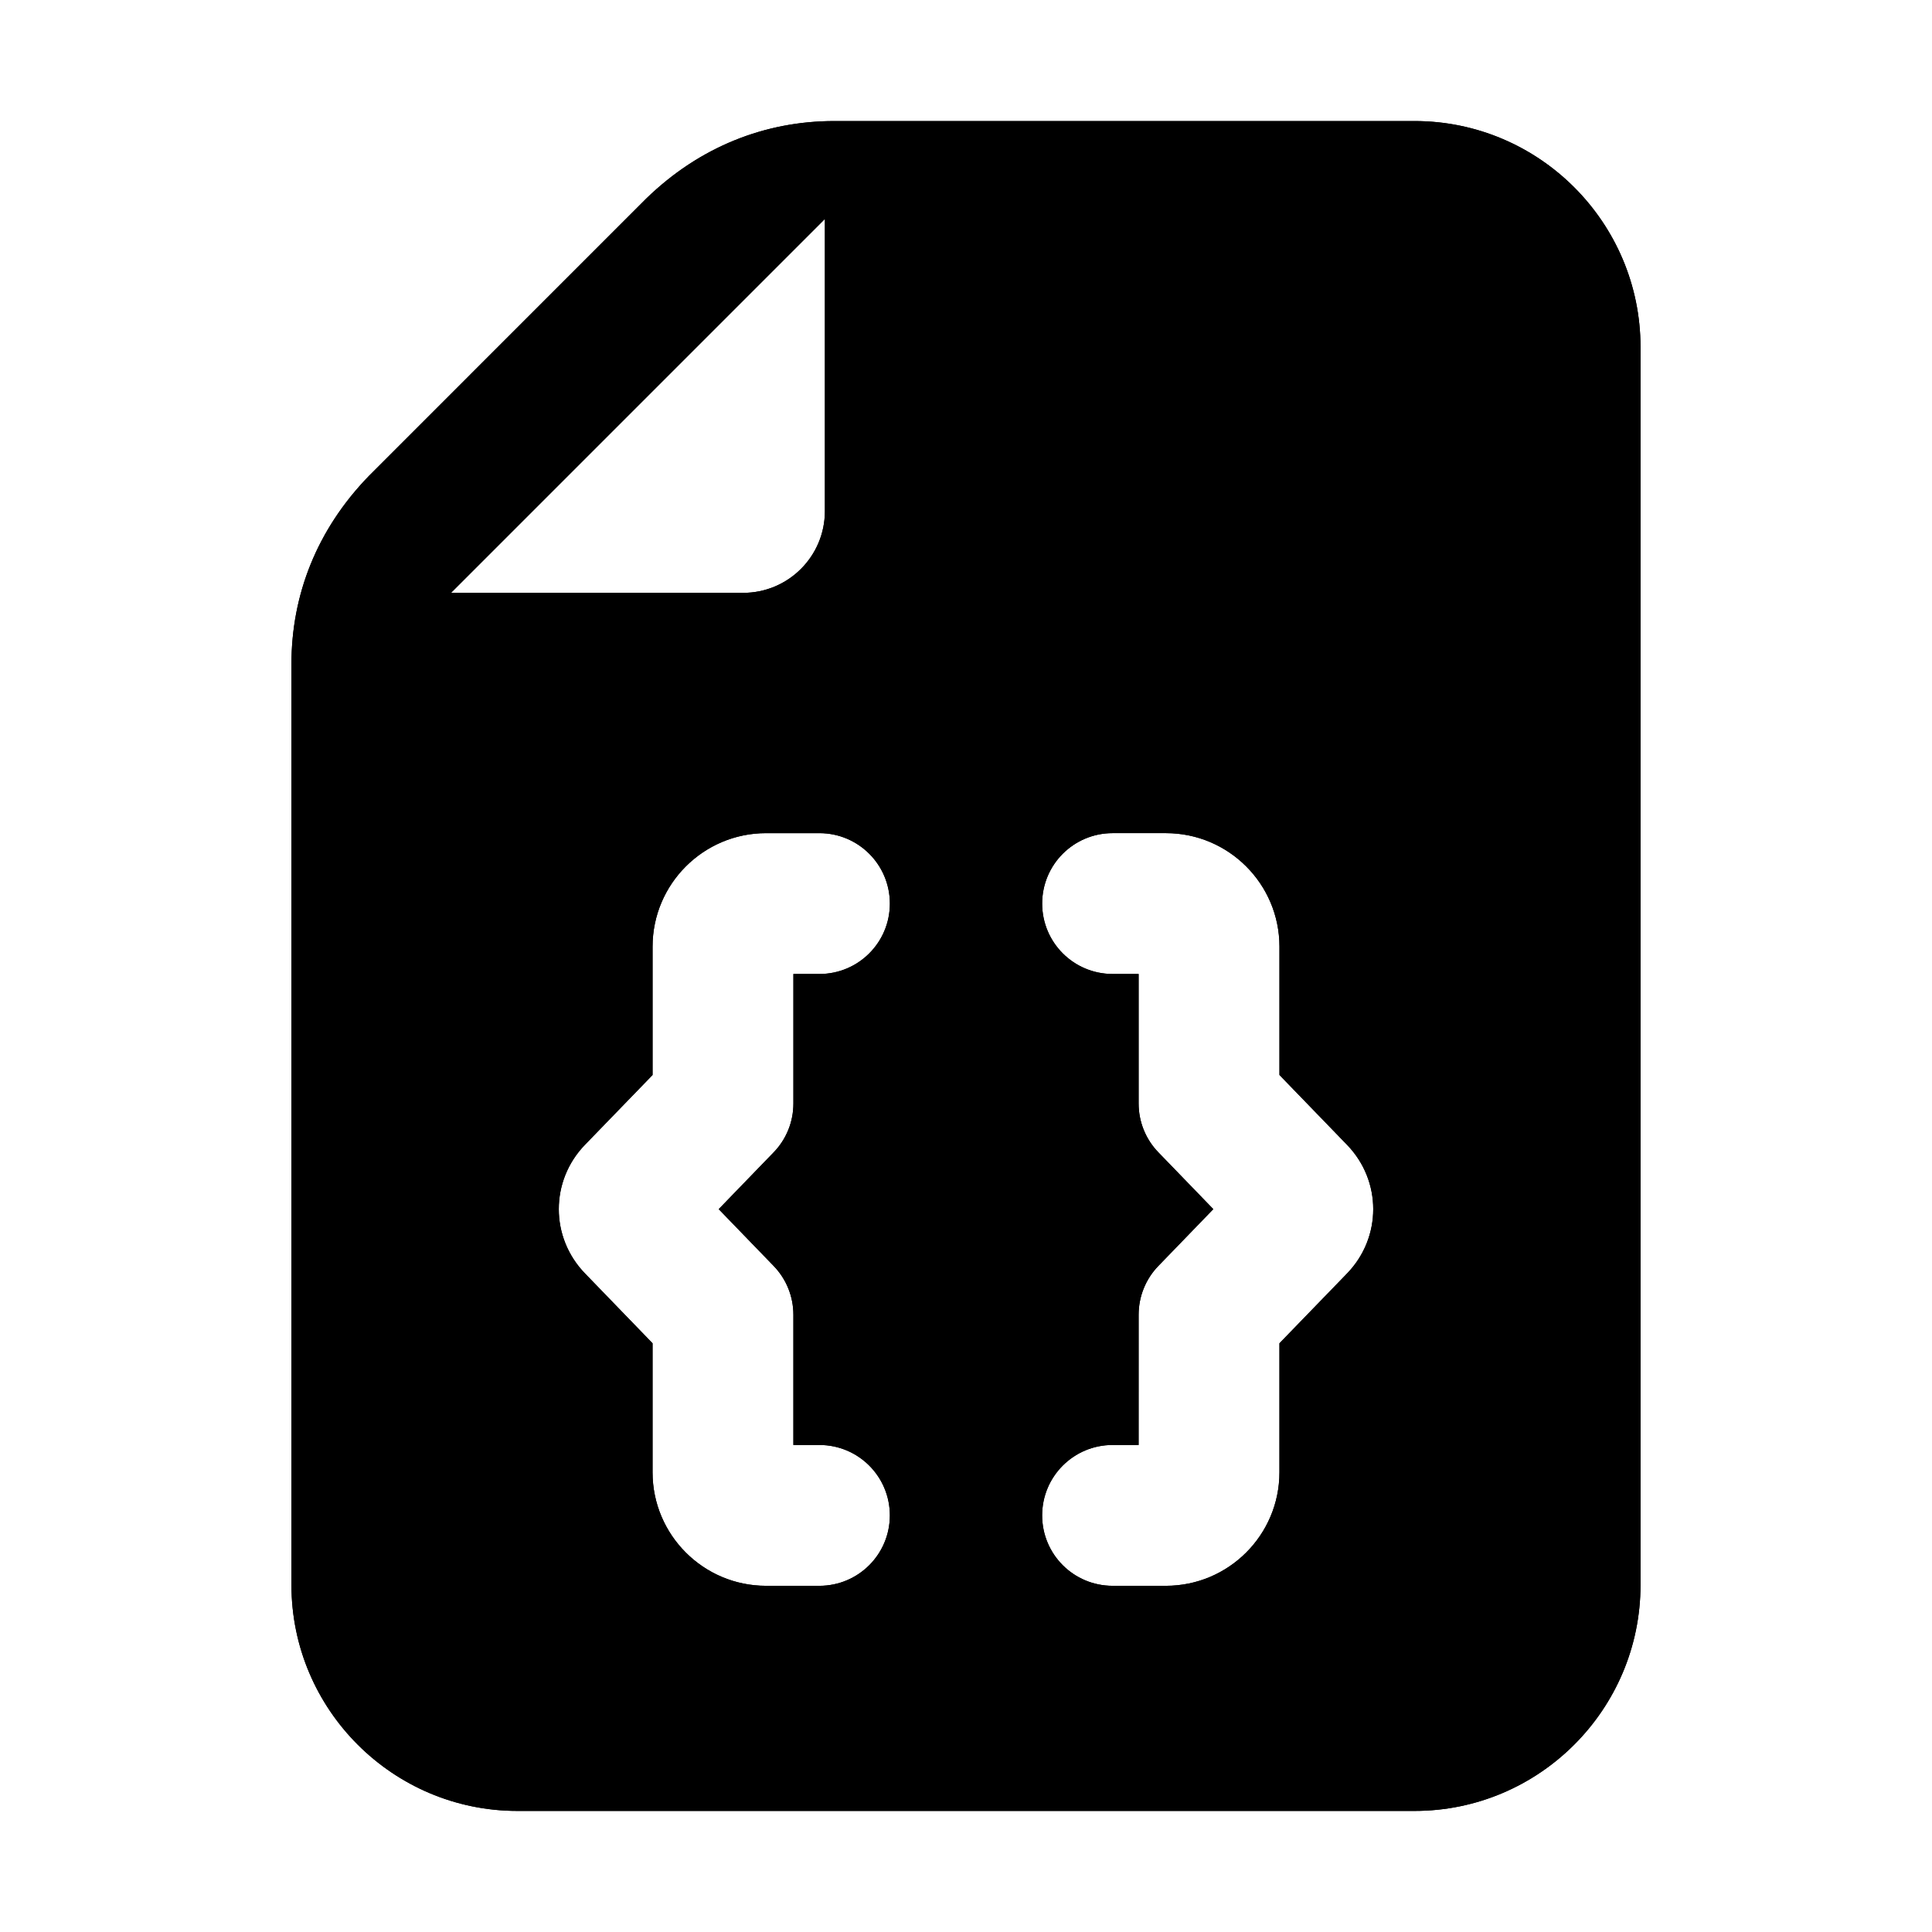
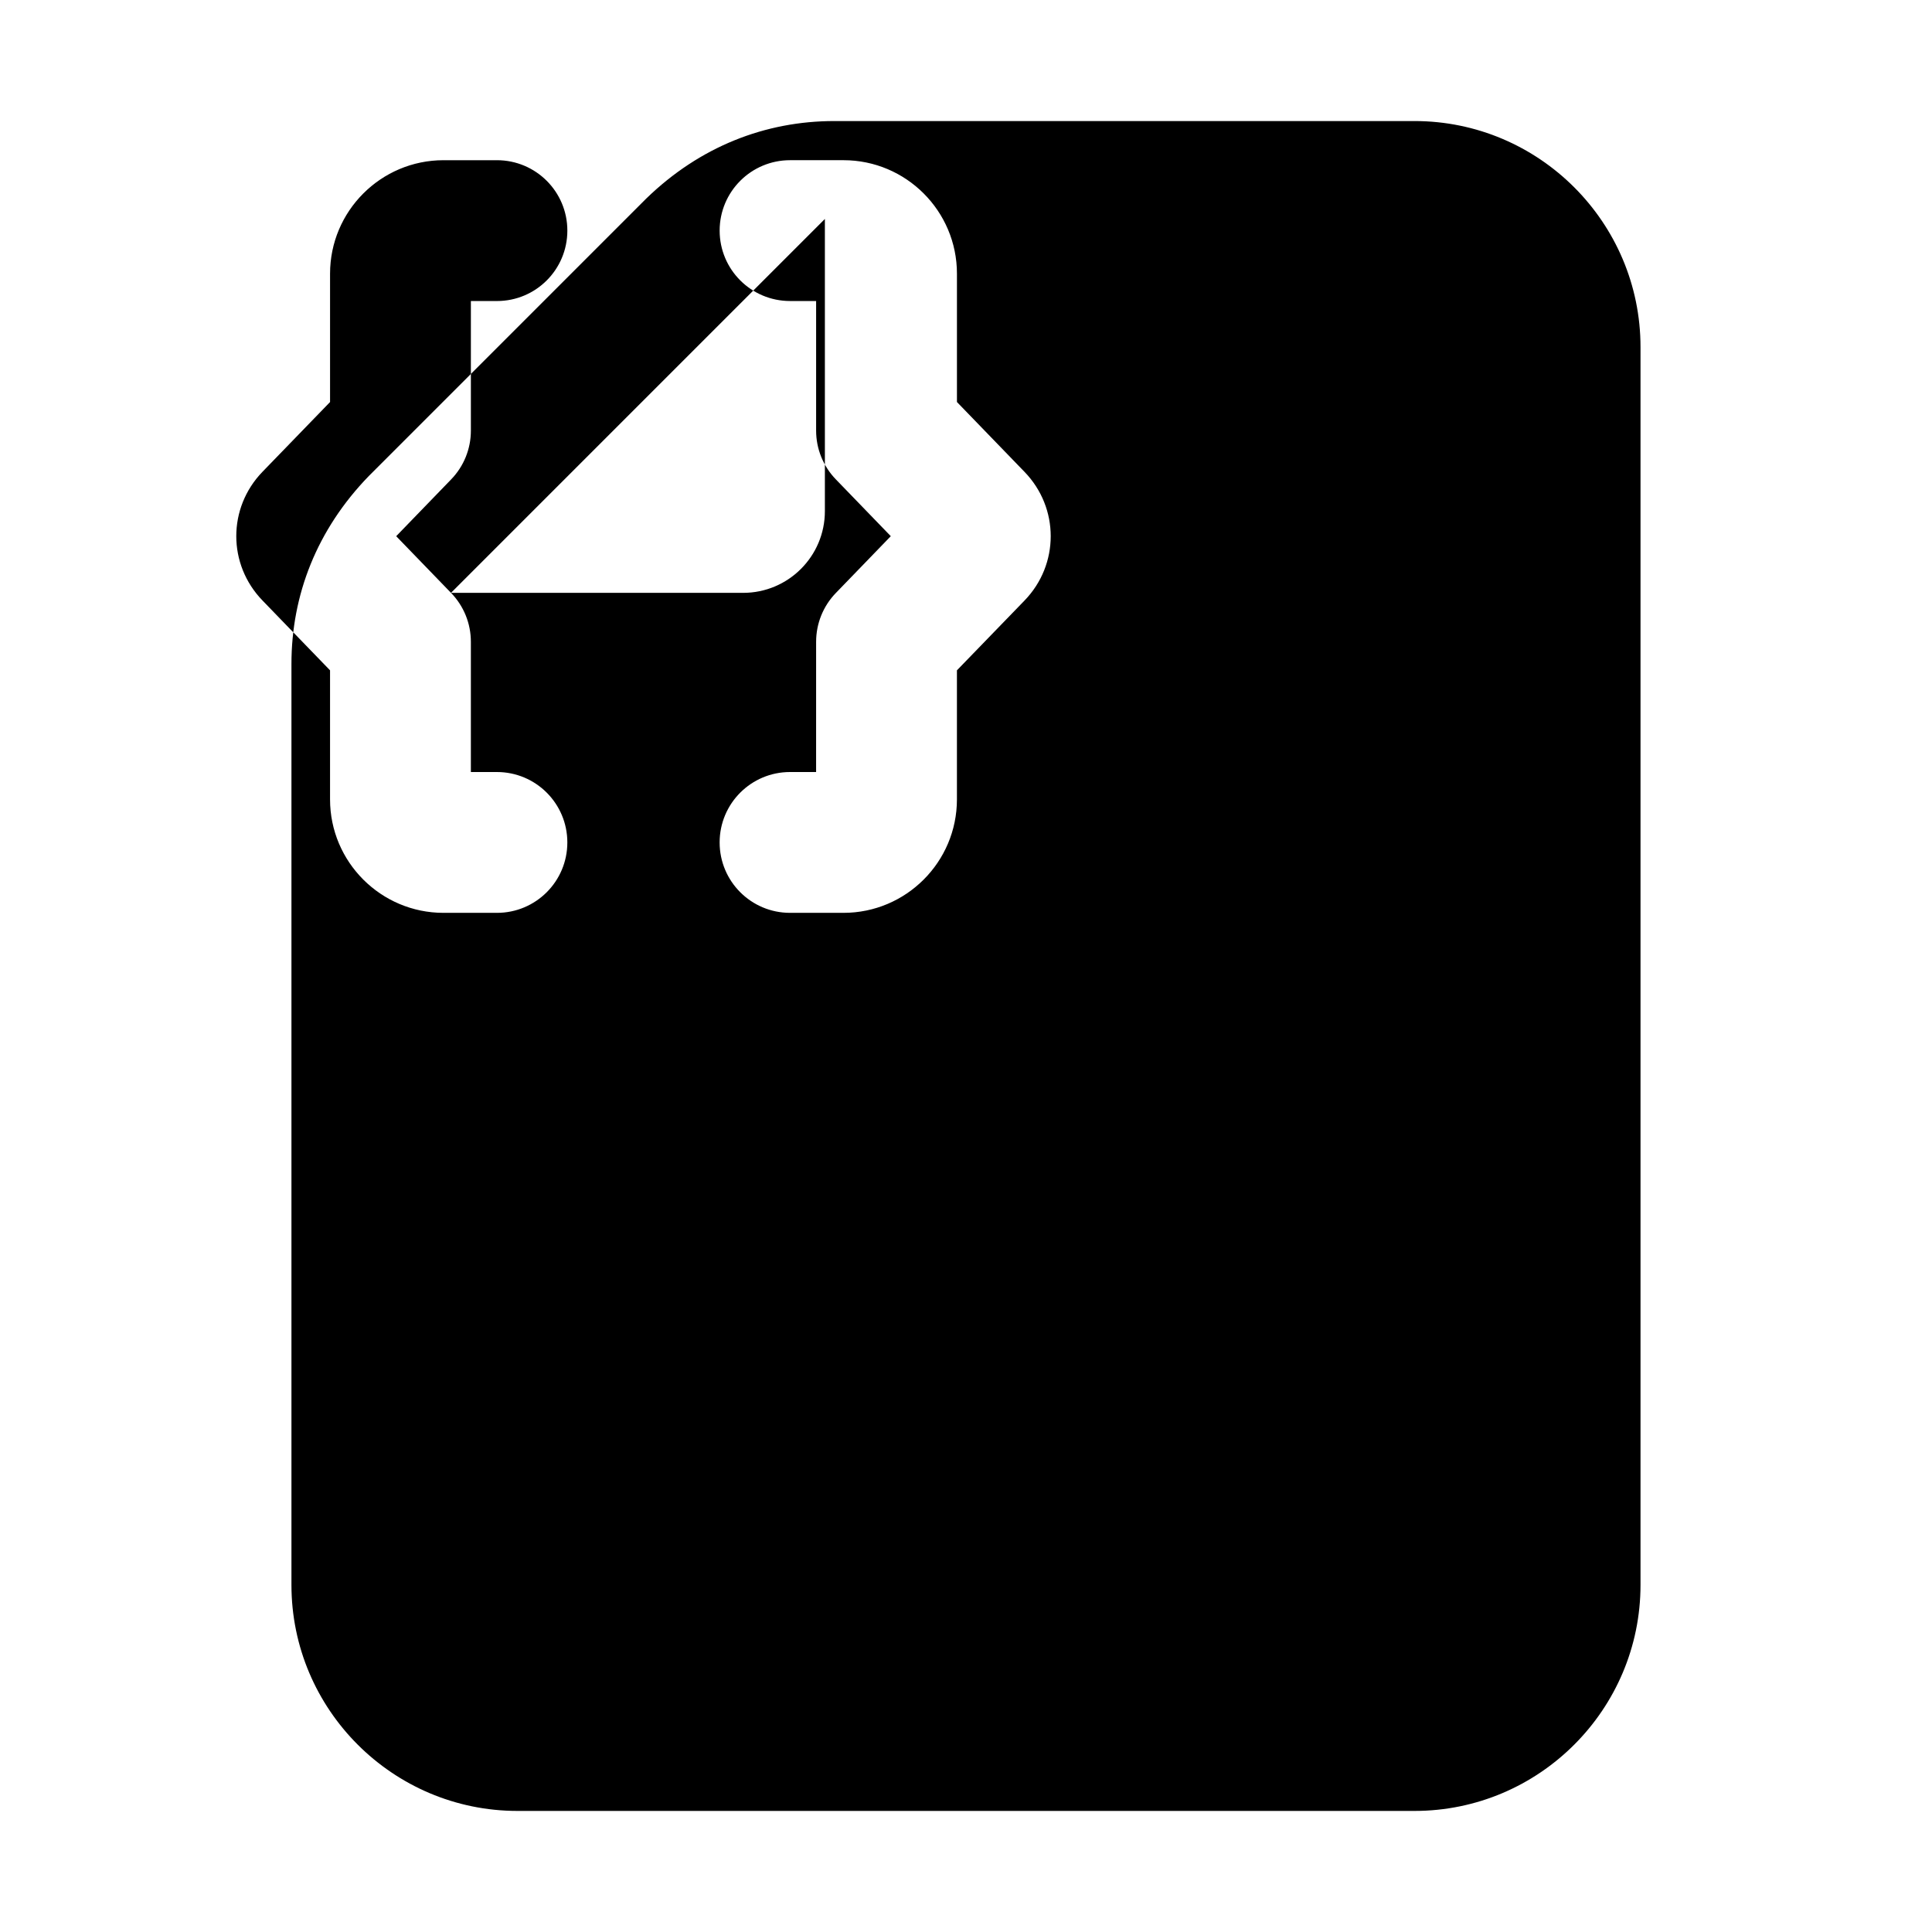
<svg xmlns="http://www.w3.org/2000/svg" fill="#000000" width="800px" height="800px" version="1.1" viewBox="144 144 512 512">
  <g>
-     <path d="m518.86 176.08h-153.76c-18.258 0-35.625 6.746-49.82 20.523l-73.516 73.523c-13.805 14.219-20.527 31.555-20.527 49.82v244.07c0 33.027 26.871 59.898 59.898 59.898h237.72c33.027 0 59.898-26.871 59.898-59.898v-328.04c0-33.027-26.871-59.898-59.898-59.898zm-255.34 125.03 99.082-99.082v77.438c0 11.941-9.703 21.645-21.645 21.645zm85.469 178.34c3.391 3.481 5.266 8.129 5.266 12.973v34.512h6.906c10.312 0 18.66 8.348 18.66 18.66s-8.348 18.66-18.66 18.66h-14.16c-16.582 0-30.066-13.484-30.066-30.066v-34.203l-17.891-18.496c-9.273-9.566-9.273-24.547-0.02-34.113l17.914-18.496v-34.02c0-16.582 13.484-30.066 30.066-30.066h14.16c10.312 0 18.66 8.348 18.66 18.66s-8.348 18.66-18.66 18.66h-6.906v34.332c0 4.848-1.875 9.492-5.266 12.973l-14.527 15.016zm151.99 2.039-17.914 18.496v34.203c0 16.582-13.484 30.066-30.066 30.066h-14.16c-10.312 0-18.66-8.348-18.66-18.66s8.348-18.66 18.66-18.66h6.906l0.004-34.512c0-4.848 1.875-9.492 5.266-12.973l14.523-15.016-14.523-15.016c-3.391-3.481-5.266-8.129-5.266-12.973v-34.332h-6.906c-10.312 0-18.66-8.348-18.66-18.66s8.348-18.66 18.66-18.66h14.16c16.582 0 30.066 13.484 30.066 30.066v34.02l17.895 18.496c9.273 9.566 9.273 24.547 0.016 34.113z" />
-     <path d="m518.86 176.08h-153.76c-18.258 0-35.625 6.746-49.82 20.523l-73.516 73.523c-13.805 14.219-20.527 31.555-20.527 49.82v244.07c0 33.027 26.871 59.898 59.898 59.898h237.72c33.027 0 59.898-26.871 59.898-59.898v-328.04c0-33.027-26.871-59.898-59.898-59.898zm-255.34 125.03 99.082-99.082v77.438c0 11.941-9.703 21.645-21.645 21.645zm85.469 178.34c3.391 3.481 5.266 8.129 5.266 12.973v34.512h6.906c10.312 0 18.66 8.348 18.66 18.66s-8.348 18.66-18.66 18.66h-14.16c-16.582 0-30.066-13.484-30.066-30.066v-34.203l-17.891-18.496c-9.273-9.566-9.273-24.547-0.02-34.113l17.914-18.496v-34.02c0-16.582 13.484-30.066 30.066-30.066h14.16c10.312 0 18.66 8.348 18.66 18.66s-8.348 18.66-18.66 18.66h-6.906v34.332c0 4.848-1.875 9.492-5.266 12.973l-14.527 15.016zm151.99 2.039-17.914 18.496v34.203c0 16.582-13.484 30.066-30.066 30.066h-14.16c-10.312 0-18.66-8.348-18.66-18.66s8.348-18.66 18.66-18.66h6.906l0.004-34.512c0-4.848 1.875-9.492 5.266-12.973l14.523-15.016-14.523-15.016c-3.391-3.481-5.266-8.129-5.266-12.973v-34.332h-6.906c-10.312 0-18.66-8.348-18.66-18.66s8.348-18.66 18.66-18.66h14.16c16.582 0 30.066 13.484 30.066 30.066v34.02l17.895 18.496c9.273 9.566 9.273 24.547 0.016 34.113z" />
+     <path d="m518.86 176.08h-153.76c-18.258 0-35.625 6.746-49.82 20.523l-73.516 73.523c-13.805 14.219-20.527 31.555-20.527 49.82v244.07c0 33.027 26.871 59.898 59.898 59.898h237.72c33.027 0 59.898-26.871 59.898-59.898v-328.04c0-33.027-26.871-59.898-59.898-59.898zm-255.34 125.03 99.082-99.082v77.438c0 11.941-9.703 21.645-21.645 21.645zc3.391 3.481 5.266 8.129 5.266 12.973v34.512h6.906c10.312 0 18.66 8.348 18.66 18.66s-8.348 18.66-18.66 18.66h-14.16c-16.582 0-30.066-13.484-30.066-30.066v-34.203l-17.891-18.496c-9.273-9.566-9.273-24.547-0.02-34.113l17.914-18.496v-34.02c0-16.582 13.484-30.066 30.066-30.066h14.16c10.312 0 18.66 8.348 18.66 18.66s-8.348 18.66-18.66 18.66h-6.906v34.332c0 4.848-1.875 9.492-5.266 12.973l-14.527 15.016zm151.99 2.039-17.914 18.496v34.203c0 16.582-13.484 30.066-30.066 30.066h-14.16c-10.312 0-18.66-8.348-18.66-18.66s8.348-18.66 18.66-18.66h6.906l0.004-34.512c0-4.848 1.875-9.492 5.266-12.973l14.523-15.016-14.523-15.016c-3.391-3.481-5.266-8.129-5.266-12.973v-34.332h-6.906c-10.312 0-18.66-8.348-18.66-18.66s8.348-18.66 18.66-18.66h14.16c16.582 0 30.066 13.484 30.066 30.066v34.02l17.895 18.496c9.273 9.566 9.273 24.547 0.016 34.113z" />
  </g>
</svg>